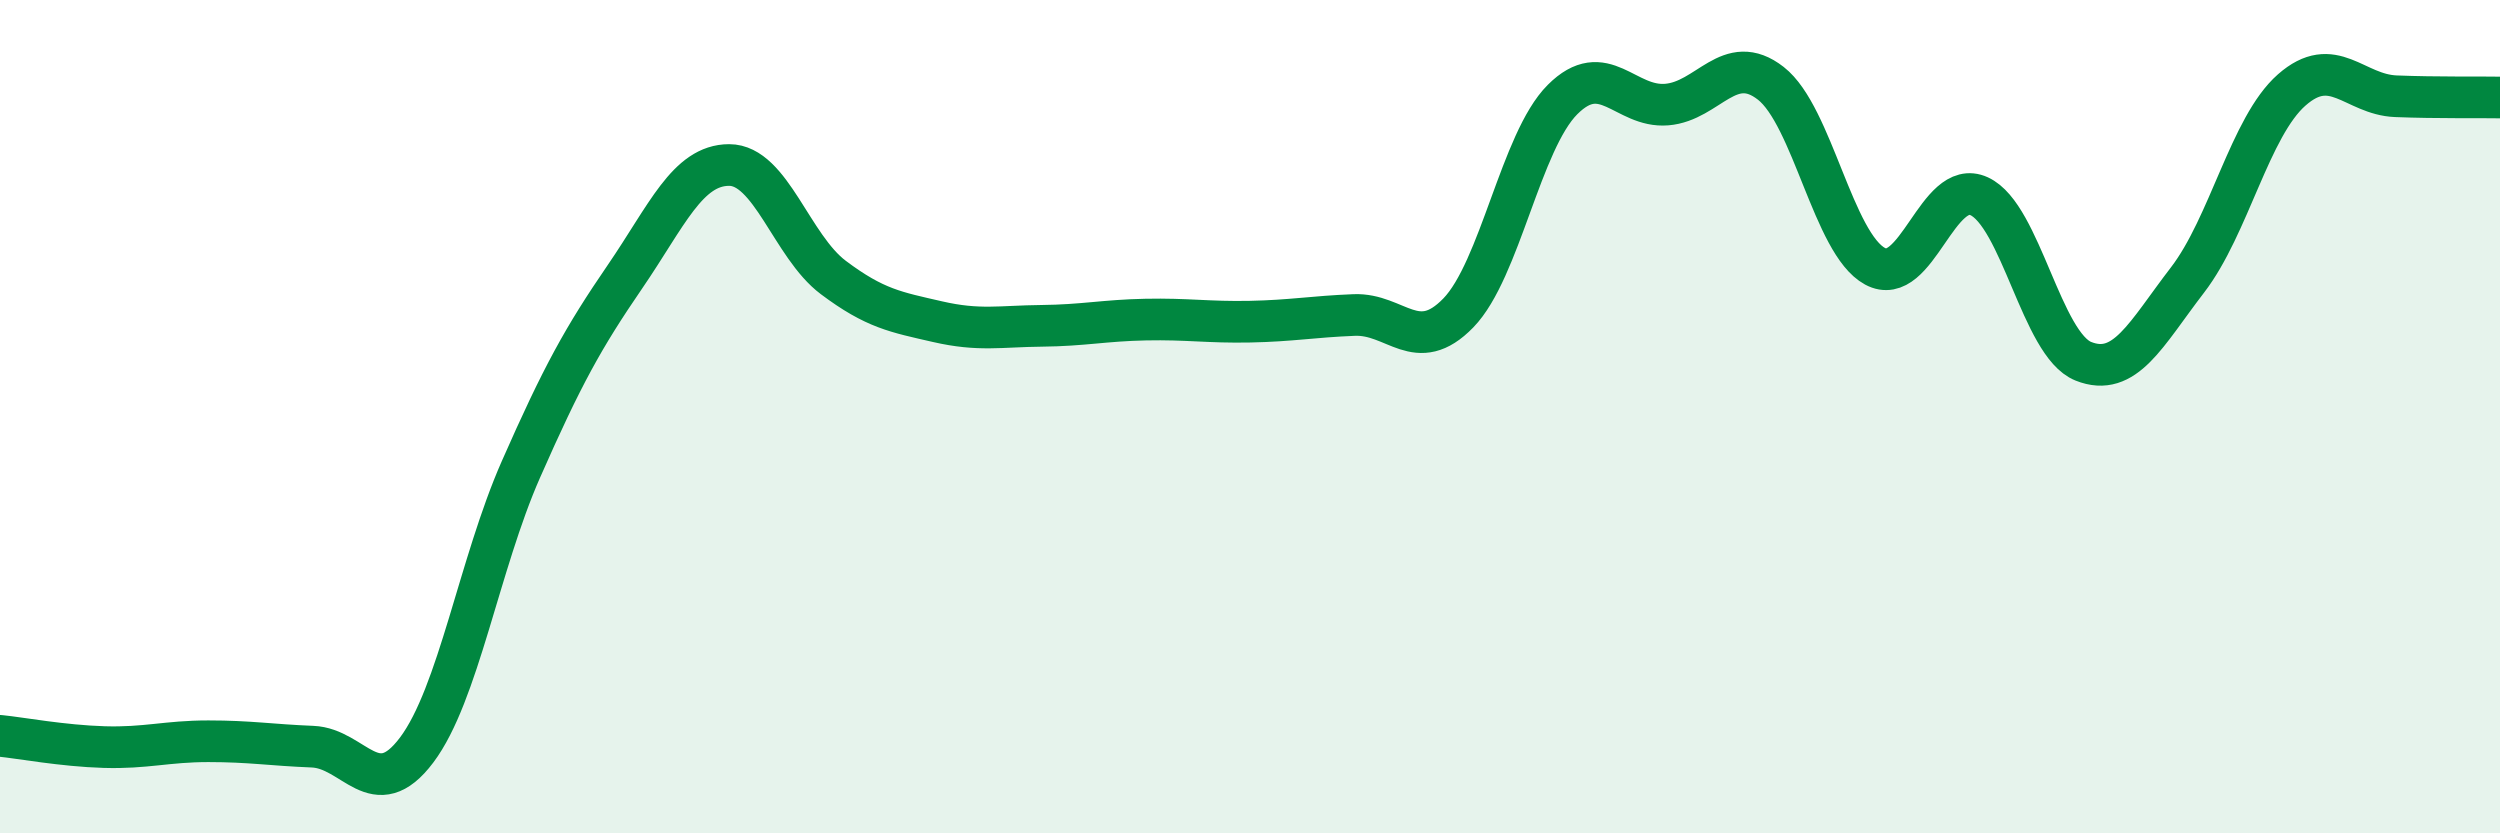
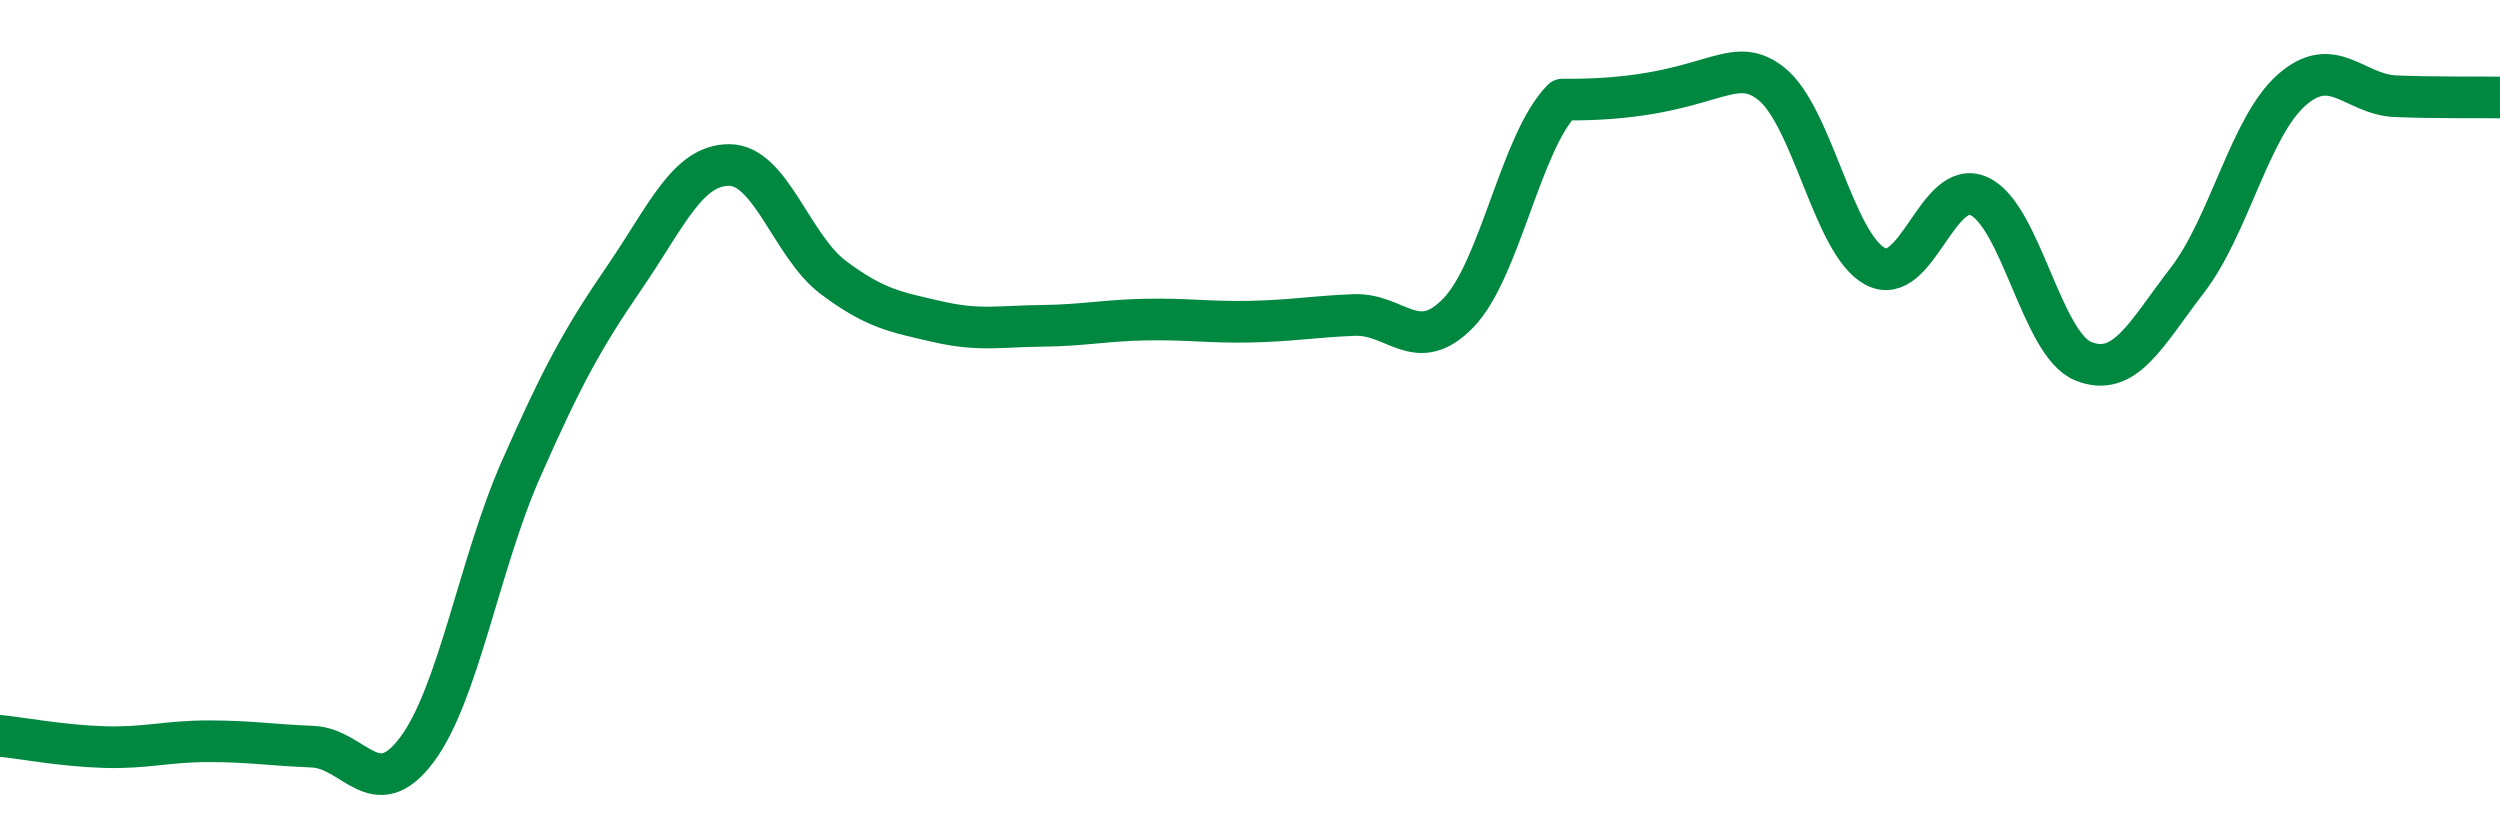
<svg xmlns="http://www.w3.org/2000/svg" width="60" height="20" viewBox="0 0 60 20">
-   <path d="M 0,17.66 C 0.5,17.71 1.5,17.9 2.5,17.93 C 3.5,17.96 4,17.79 5,17.79 C 6,17.79 6.5,17.88 7.5,17.92 C 8.5,17.96 9,19.33 10,18 C 11,16.67 11.5,13.54 12.5,11.27 C 13.5,9 14,8.1 15,6.64 C 16,5.18 16.5,3.96 17.5,3.96 C 18.5,3.96 19,5.91 20,6.66 C 21,7.41 21.5,7.49 22.5,7.72 C 23.5,7.95 24,7.83 25,7.82 C 26,7.81 26.5,7.69 27.5,7.67 C 28.5,7.65 29,7.74 30,7.72 C 31,7.7 31.5,7.6 32.5,7.56 C 33.5,7.52 34,8.54 35,7.51 C 36,6.48 36.5,3.39 37.5,2.39 C 38.5,1.39 39,2.59 40,2.51 C 41,2.43 41.5,1.22 42.5,2 C 43.5,2.78 44,5.85 45,6.39 C 46,6.93 46.5,4.25 47.5,4.71 C 48.5,5.17 49,8.27 50,8.67 C 51,9.07 51.5,8.02 52.5,6.72 C 53.5,5.42 54,3.04 55,2.16 C 56,1.28 56.5,2.27 57.5,2.31 C 58.5,2.35 59.5,2.33 60,2.34L60 20L0 20Z" fill="#008740" opacity="0.1" stroke-linecap="round" stroke-linejoin="round" />
-   <path d="M 0,17.66 C 0.5,17.71 1.5,17.9 2.5,17.93 C 3.5,17.96 4,17.79 5,17.79 C 6,17.79 6.5,17.88 7.5,17.92 C 8.5,17.96 9,19.33 10,18 C 11,16.67 11.5,13.54 12.5,11.27 C 13.5,9 14,8.1 15,6.64 C 16,5.18 16.5,3.96 17.5,3.96 C 18.5,3.96 19,5.91 20,6.66 C 21,7.41 21.5,7.49 22.5,7.72 C 23.5,7.95 24,7.83 25,7.82 C 26,7.81 26.5,7.69 27.5,7.67 C 28.5,7.65 29,7.74 30,7.72 C 31,7.7 31.5,7.6 32.5,7.56 C 33.5,7.52 34,8.54 35,7.51 C 36,6.48 36.5,3.39 37.5,2.39 C 38.5,1.39 39,2.59 40,2.51 C 41,2.43 41.5,1.22 42.5,2 C 43.5,2.78 44,5.85 45,6.39 C 46,6.93 46.5,4.25 47.5,4.71 C 48.5,5.17 49,8.27 50,8.67 C 51,9.07 51.5,8.02 52.5,6.72 C 53.5,5.42 54,3.04 55,2.16 C 56,1.28 56.5,2.27 57.5,2.31 C 58.5,2.35 59.5,2.33 60,2.34" stroke="#008740" stroke-width="1" fill="none" stroke-linecap="round" stroke-linejoin="round" />
+   <path d="M 0,17.66 C 0.5,17.71 1.5,17.9 2.5,17.93 C 3.5,17.96 4,17.79 5,17.79 C 6,17.79 6.5,17.88 7.5,17.92 C 8.5,17.96 9,19.33 10,18 C 11,16.67 11.5,13.54 12.5,11.27 C 13.5,9 14,8.1 15,6.64 C 16,5.18 16.5,3.96 17.5,3.96 C 18.5,3.96 19,5.91 20,6.66 C 21,7.41 21.5,7.49 22.5,7.72 C 23.5,7.95 24,7.83 25,7.82 C 26,7.81 26.5,7.69 27.5,7.67 C 28.5,7.65 29,7.74 30,7.72 C 31,7.7 31.5,7.6 32.5,7.56 C 33.5,7.52 34,8.54 35,7.51 C 36,6.48 36.5,3.39 37.5,2.39 C 41,2.43 41.5,1.22 42.5,2 C 43.5,2.78 44,5.85 45,6.39 C 46,6.93 46.5,4.25 47.5,4.71 C 48.5,5.17 49,8.27 50,8.67 C 51,9.07 51.5,8.02 52.5,6.72 C 53.5,5.42 54,3.04 55,2.16 C 56,1.28 56.5,2.27 57.5,2.31 C 58.5,2.35 59.5,2.33 60,2.34" stroke="#008740" stroke-width="1" fill="none" stroke-linecap="round" stroke-linejoin="round" />
</svg>